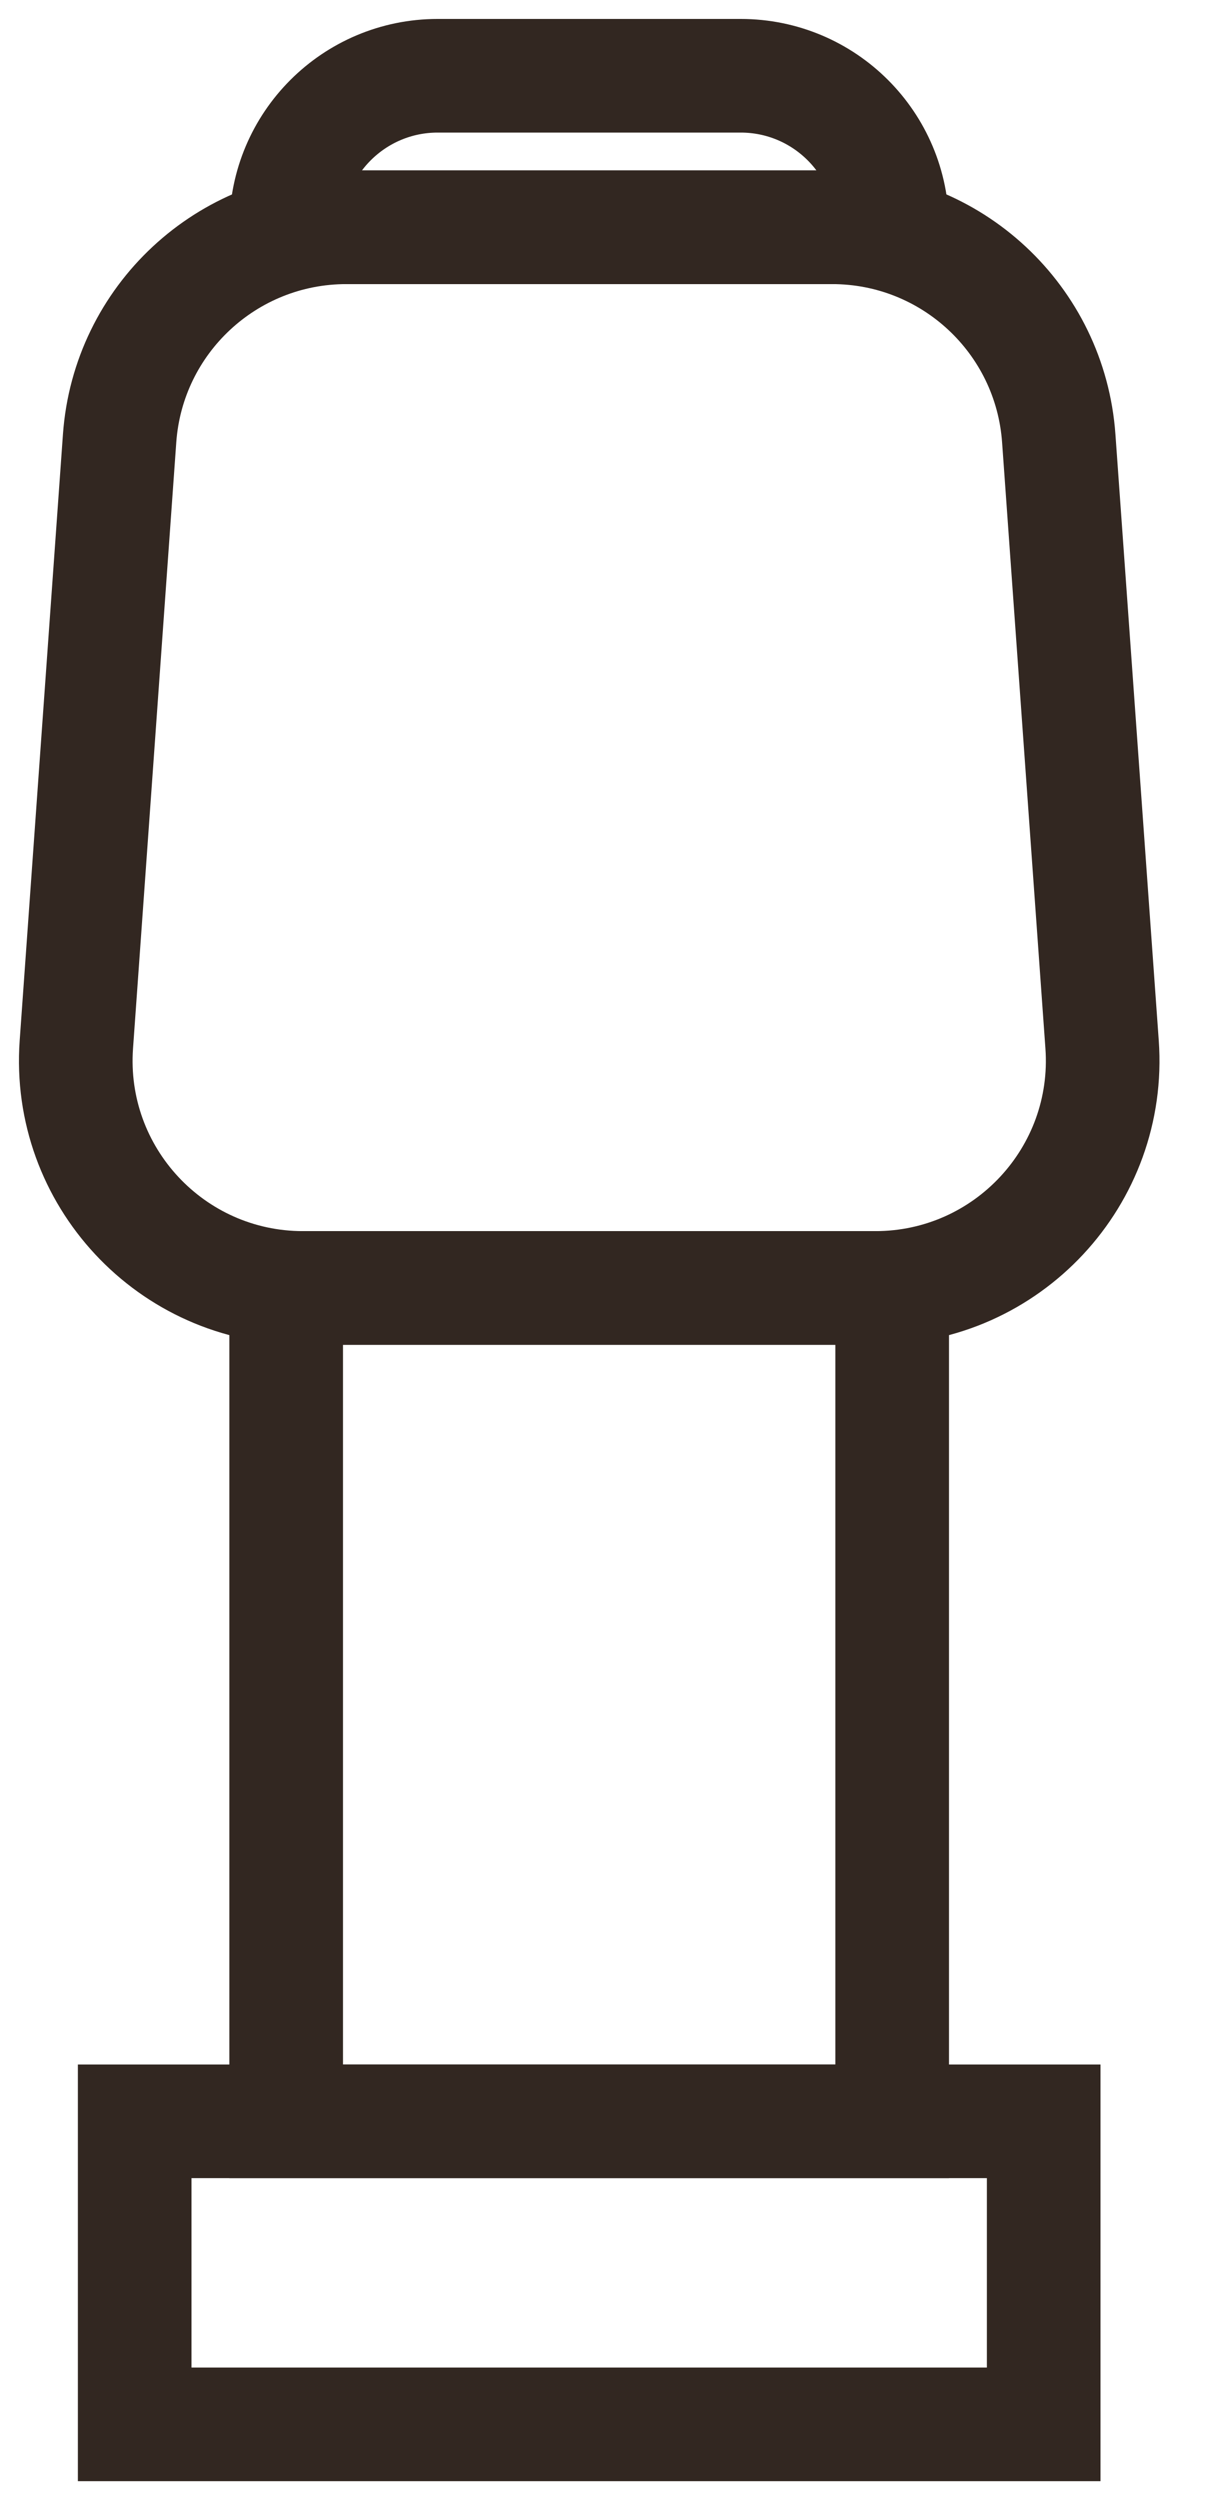
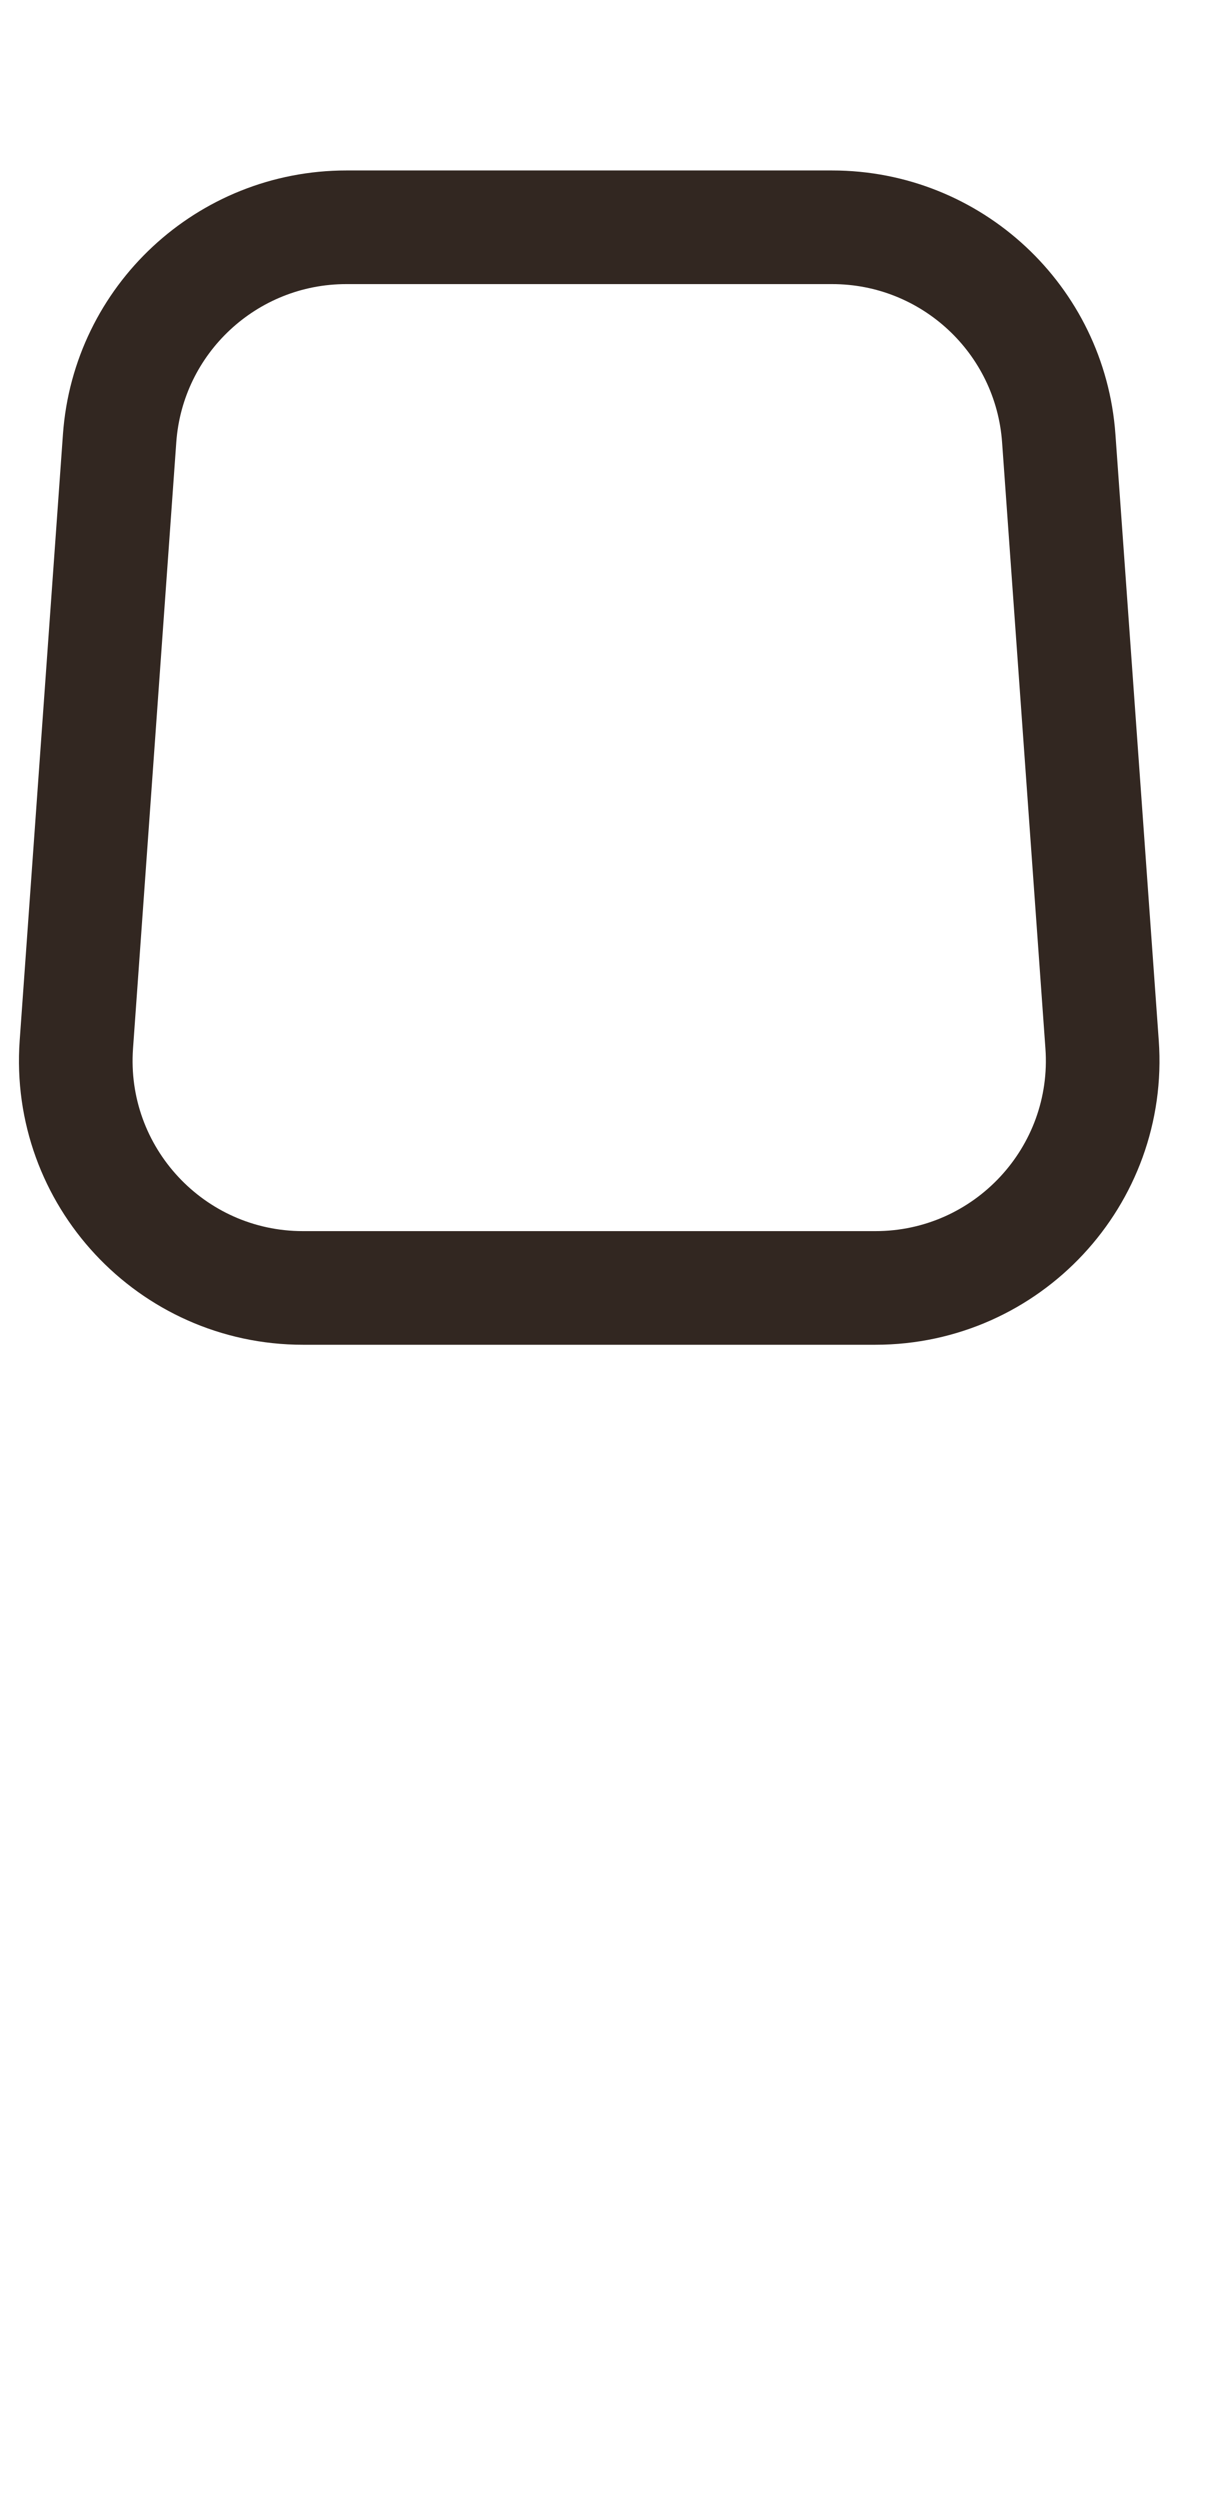
<svg xmlns="http://www.w3.org/2000/svg" width="16" height="33" viewBox="0 0 16 33" fill="none">
-   <path d="M1.778 28H13.778V32H1.778V28Z" stroke="#322721" stroke-width="1.5" />
-   <path d="M3.778 3C3.778 1.895 4.674 1 5.778 1H9.778C10.883 1 11.778 1.895 11.778 3H3.778Z" stroke="#322721" stroke-width="1.5" />
  <path d="M1.579 5.786C1.691 4.216 2.998 3 4.572 3H10.985C12.559 3 13.865 4.216 13.977 5.786L14.549 13.786C14.673 15.523 13.297 17 11.556 17H4C2.259 17 0.884 15.523 1.008 13.786L1.579 5.786Z" stroke="#322721" stroke-width="1.5" />
-   <path d="M3.778 17H11.778V28H3.778V17Z" stroke="#322721" stroke-width="1.5" />
</svg>